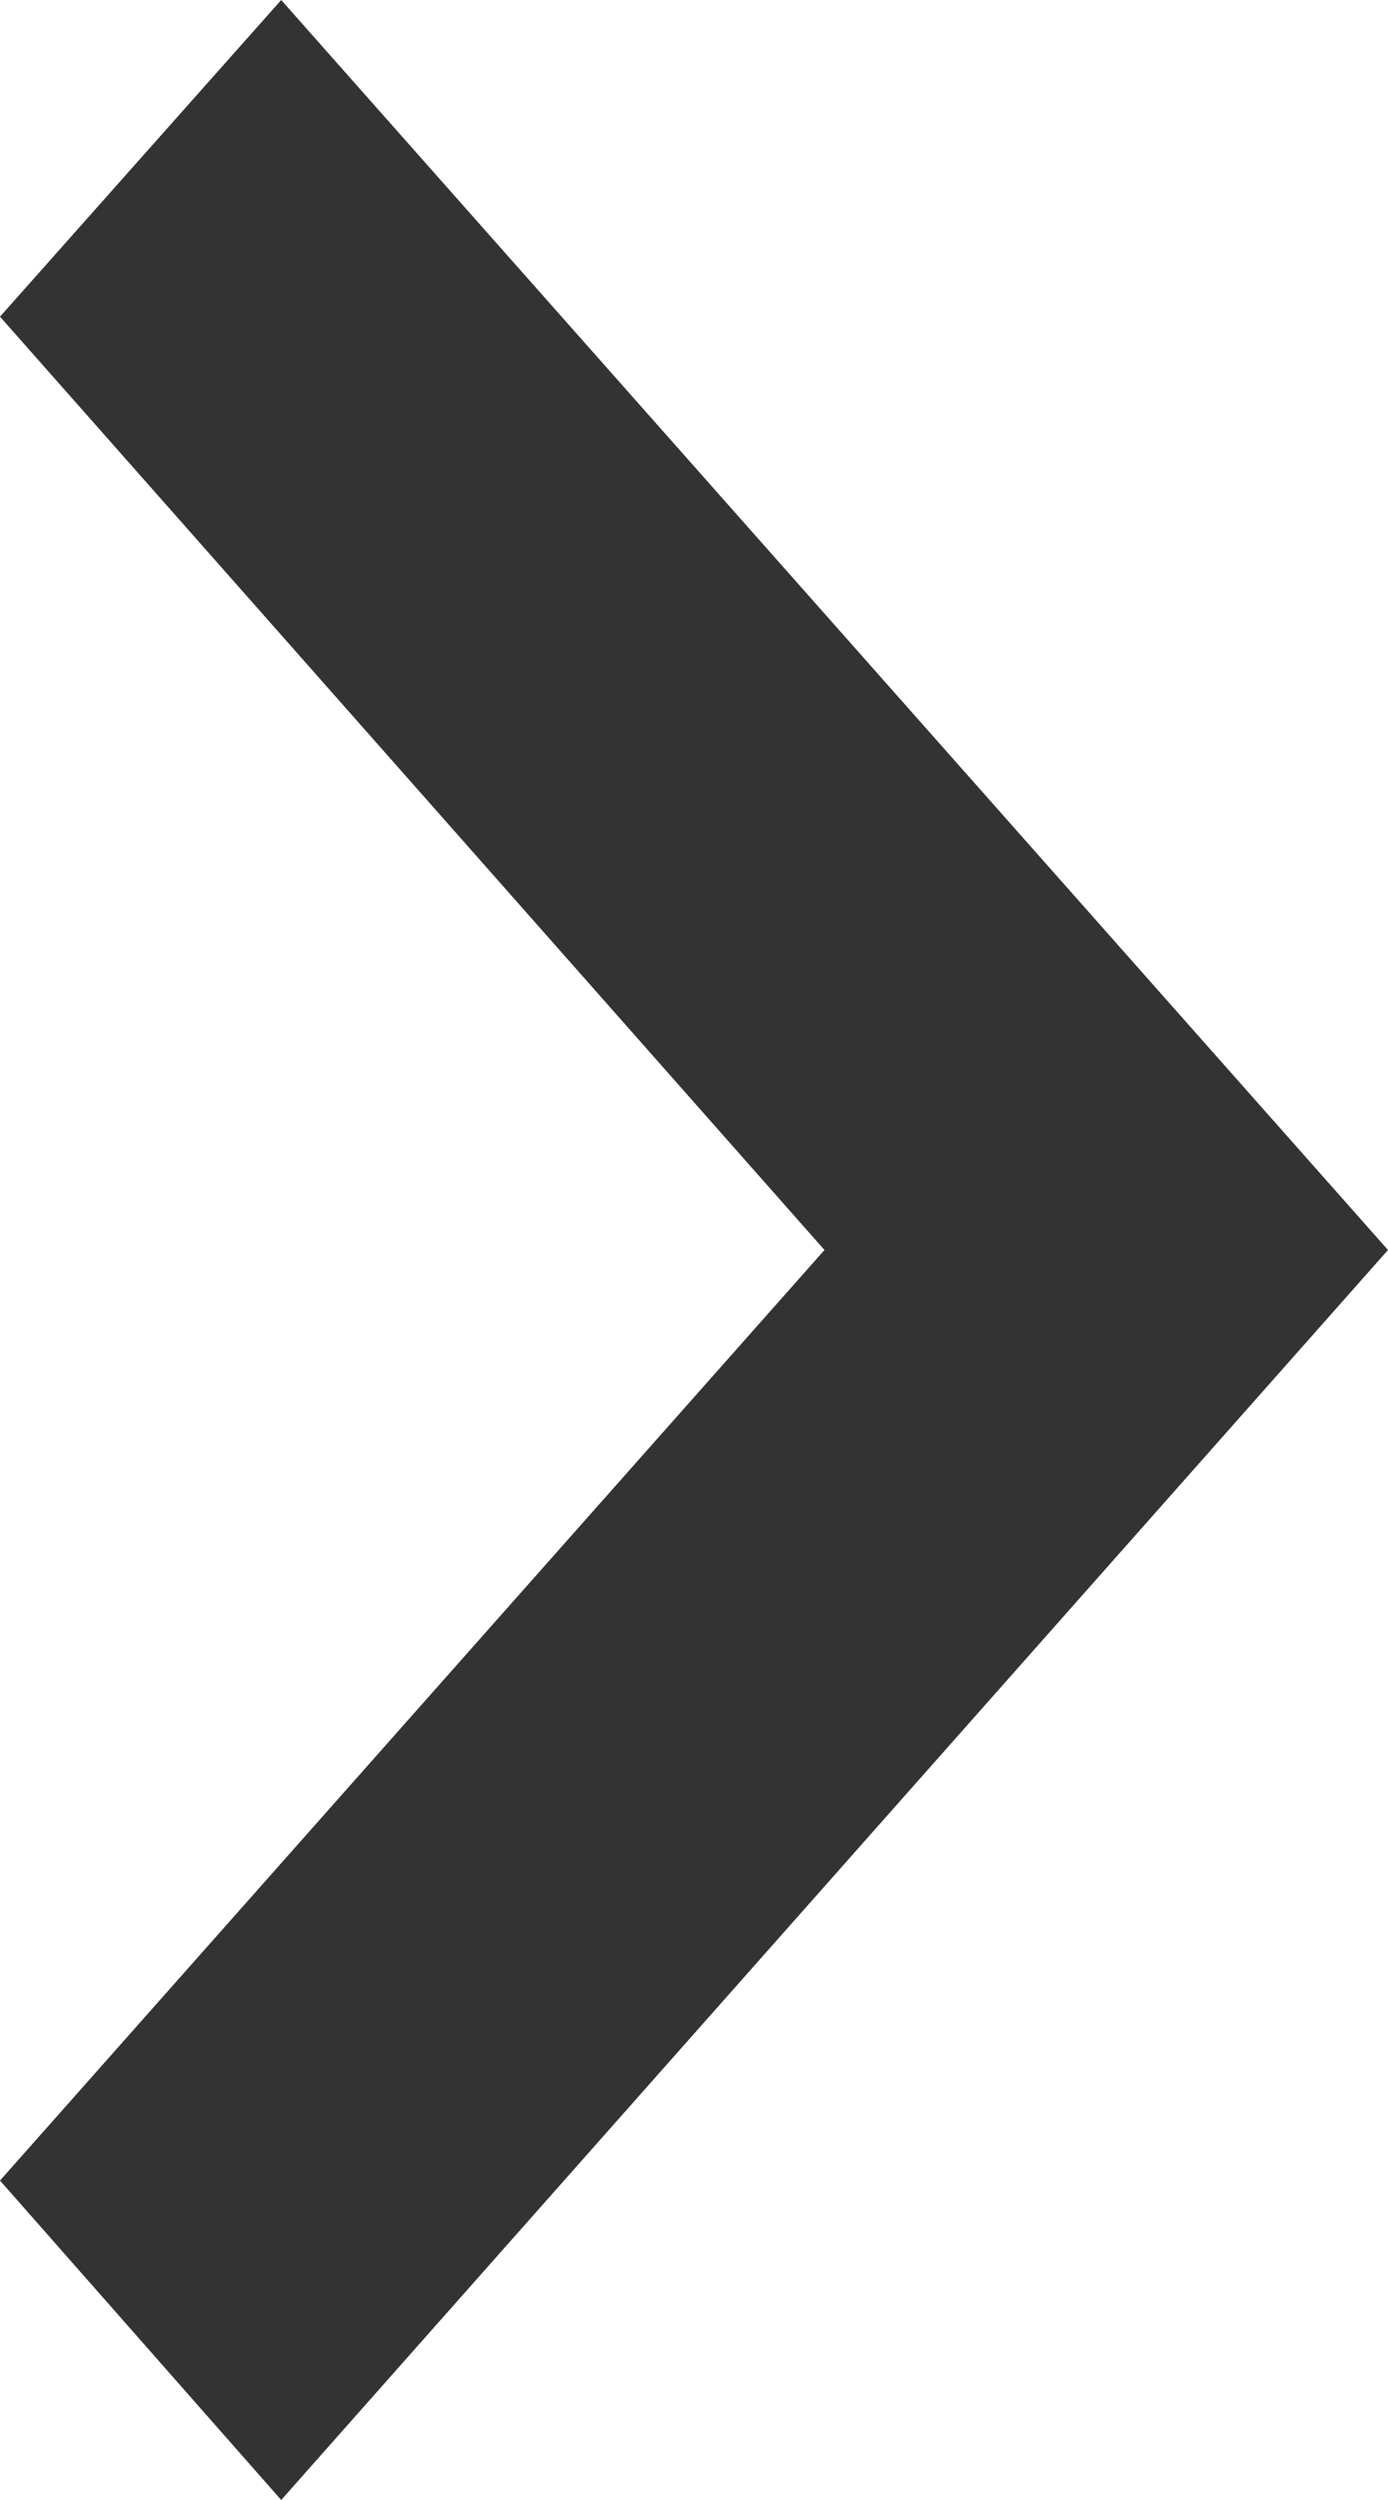
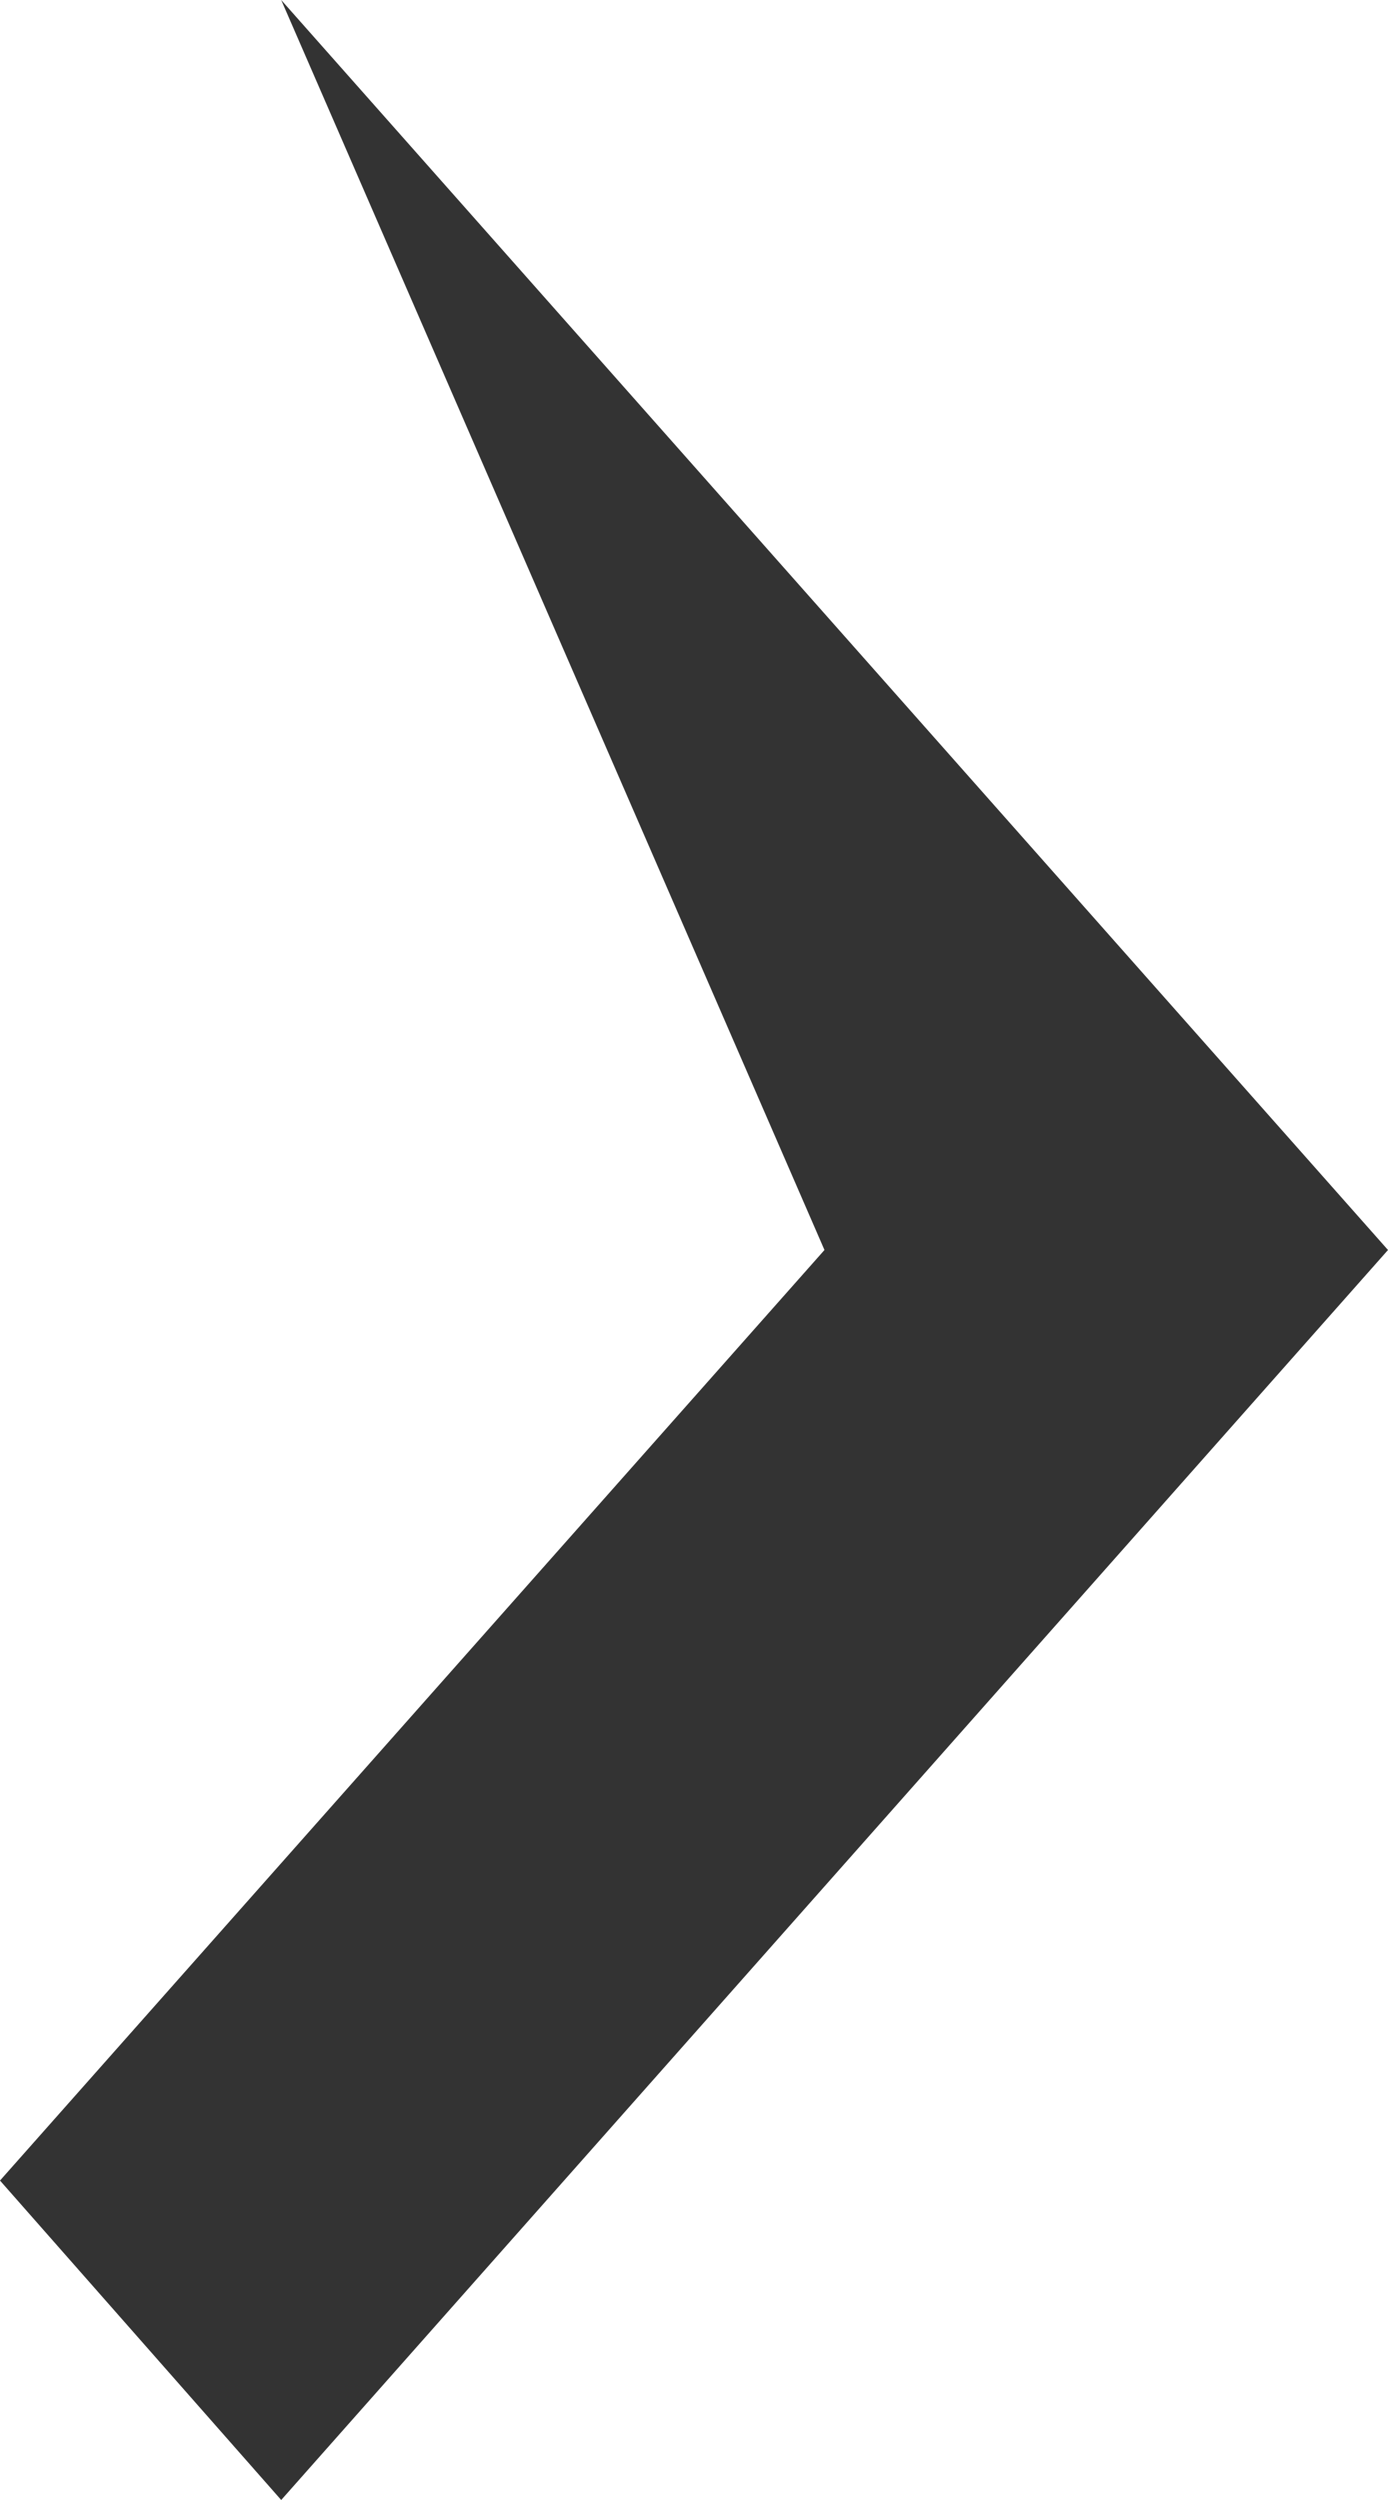
<svg xmlns="http://www.w3.org/2000/svg" width="5" height="9" viewBox="0 0 5 9">
  <defs>
    <style>
      .cls-1 {
        fill: #333;
        fill-rule: evenodd;
      }
    </style>
  </defs>
-   <path id="chakansfe1" class="cls-1" d="M995.97,2895.5l-2.97,3.35,1.013,1.15,3.987-4.5-3.987-4.5L993,2892.14Zm0,0" transform="translate(-993 -2891)" />
+   <path id="chakansfe1" class="cls-1" d="M995.97,2895.5l-2.97,3.35,1.013,1.15,3.987-4.5-3.987-4.5Zm0,0" transform="translate(-993 -2891)" />
</svg>